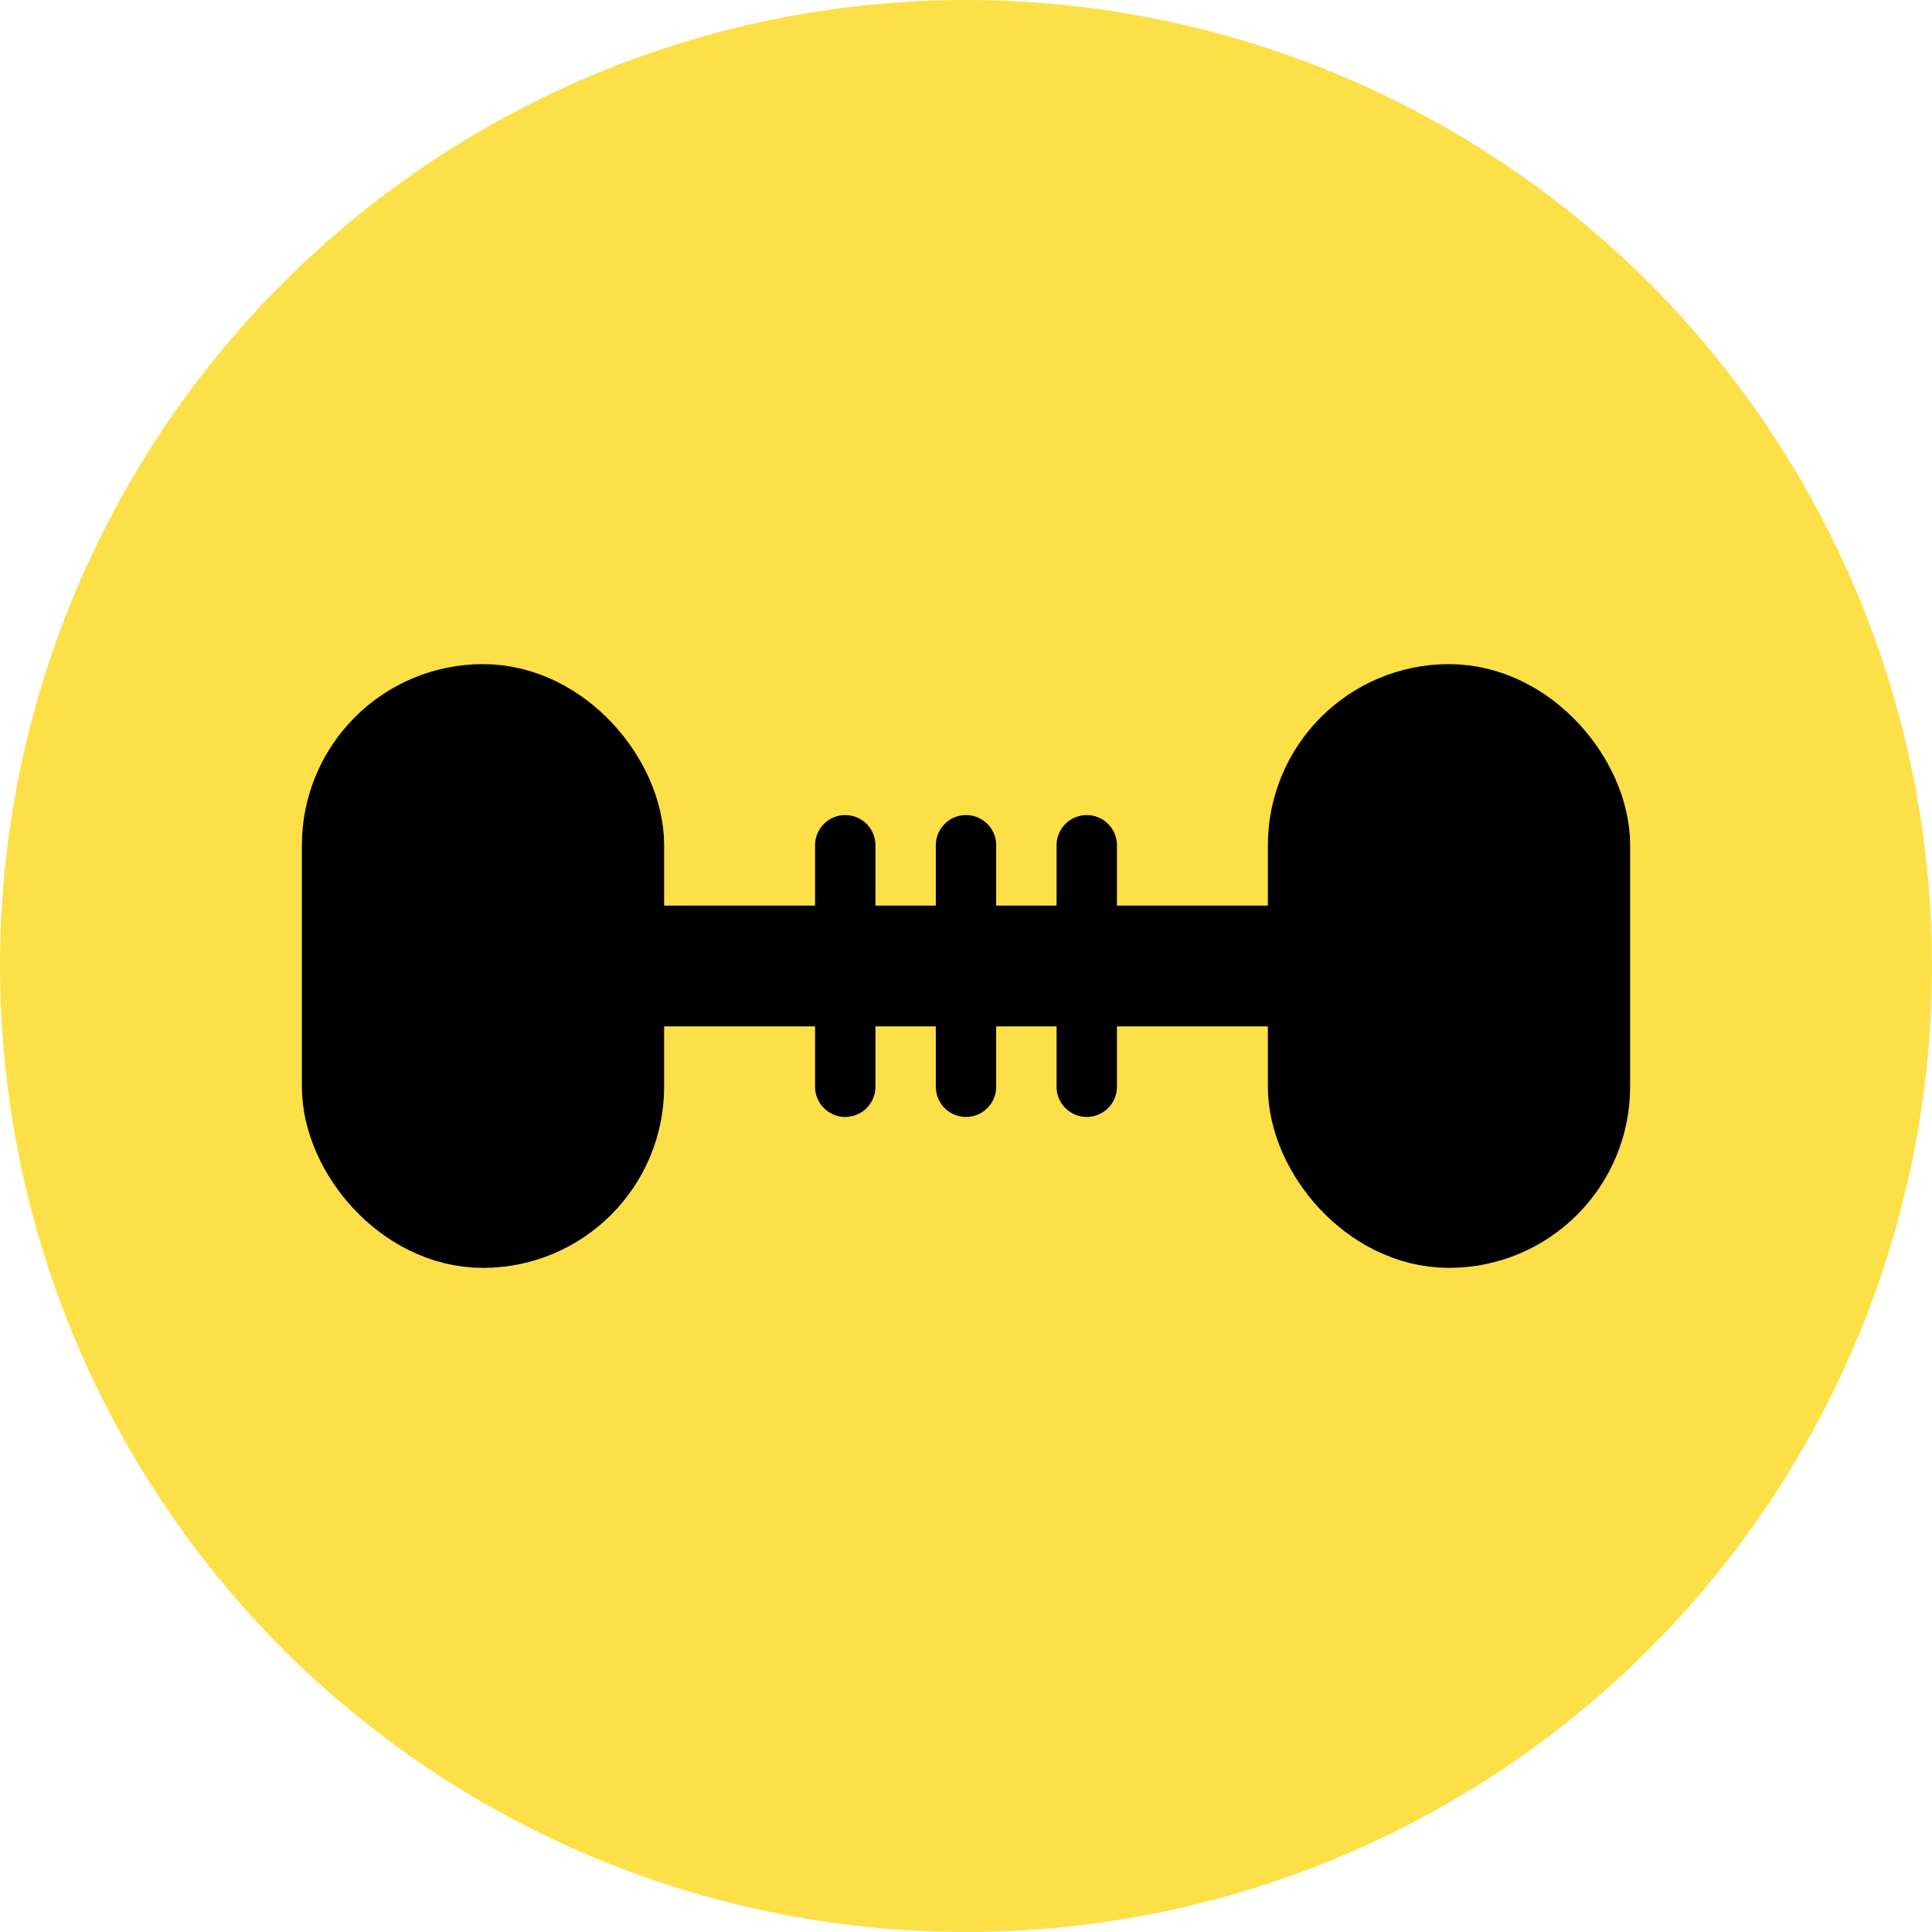
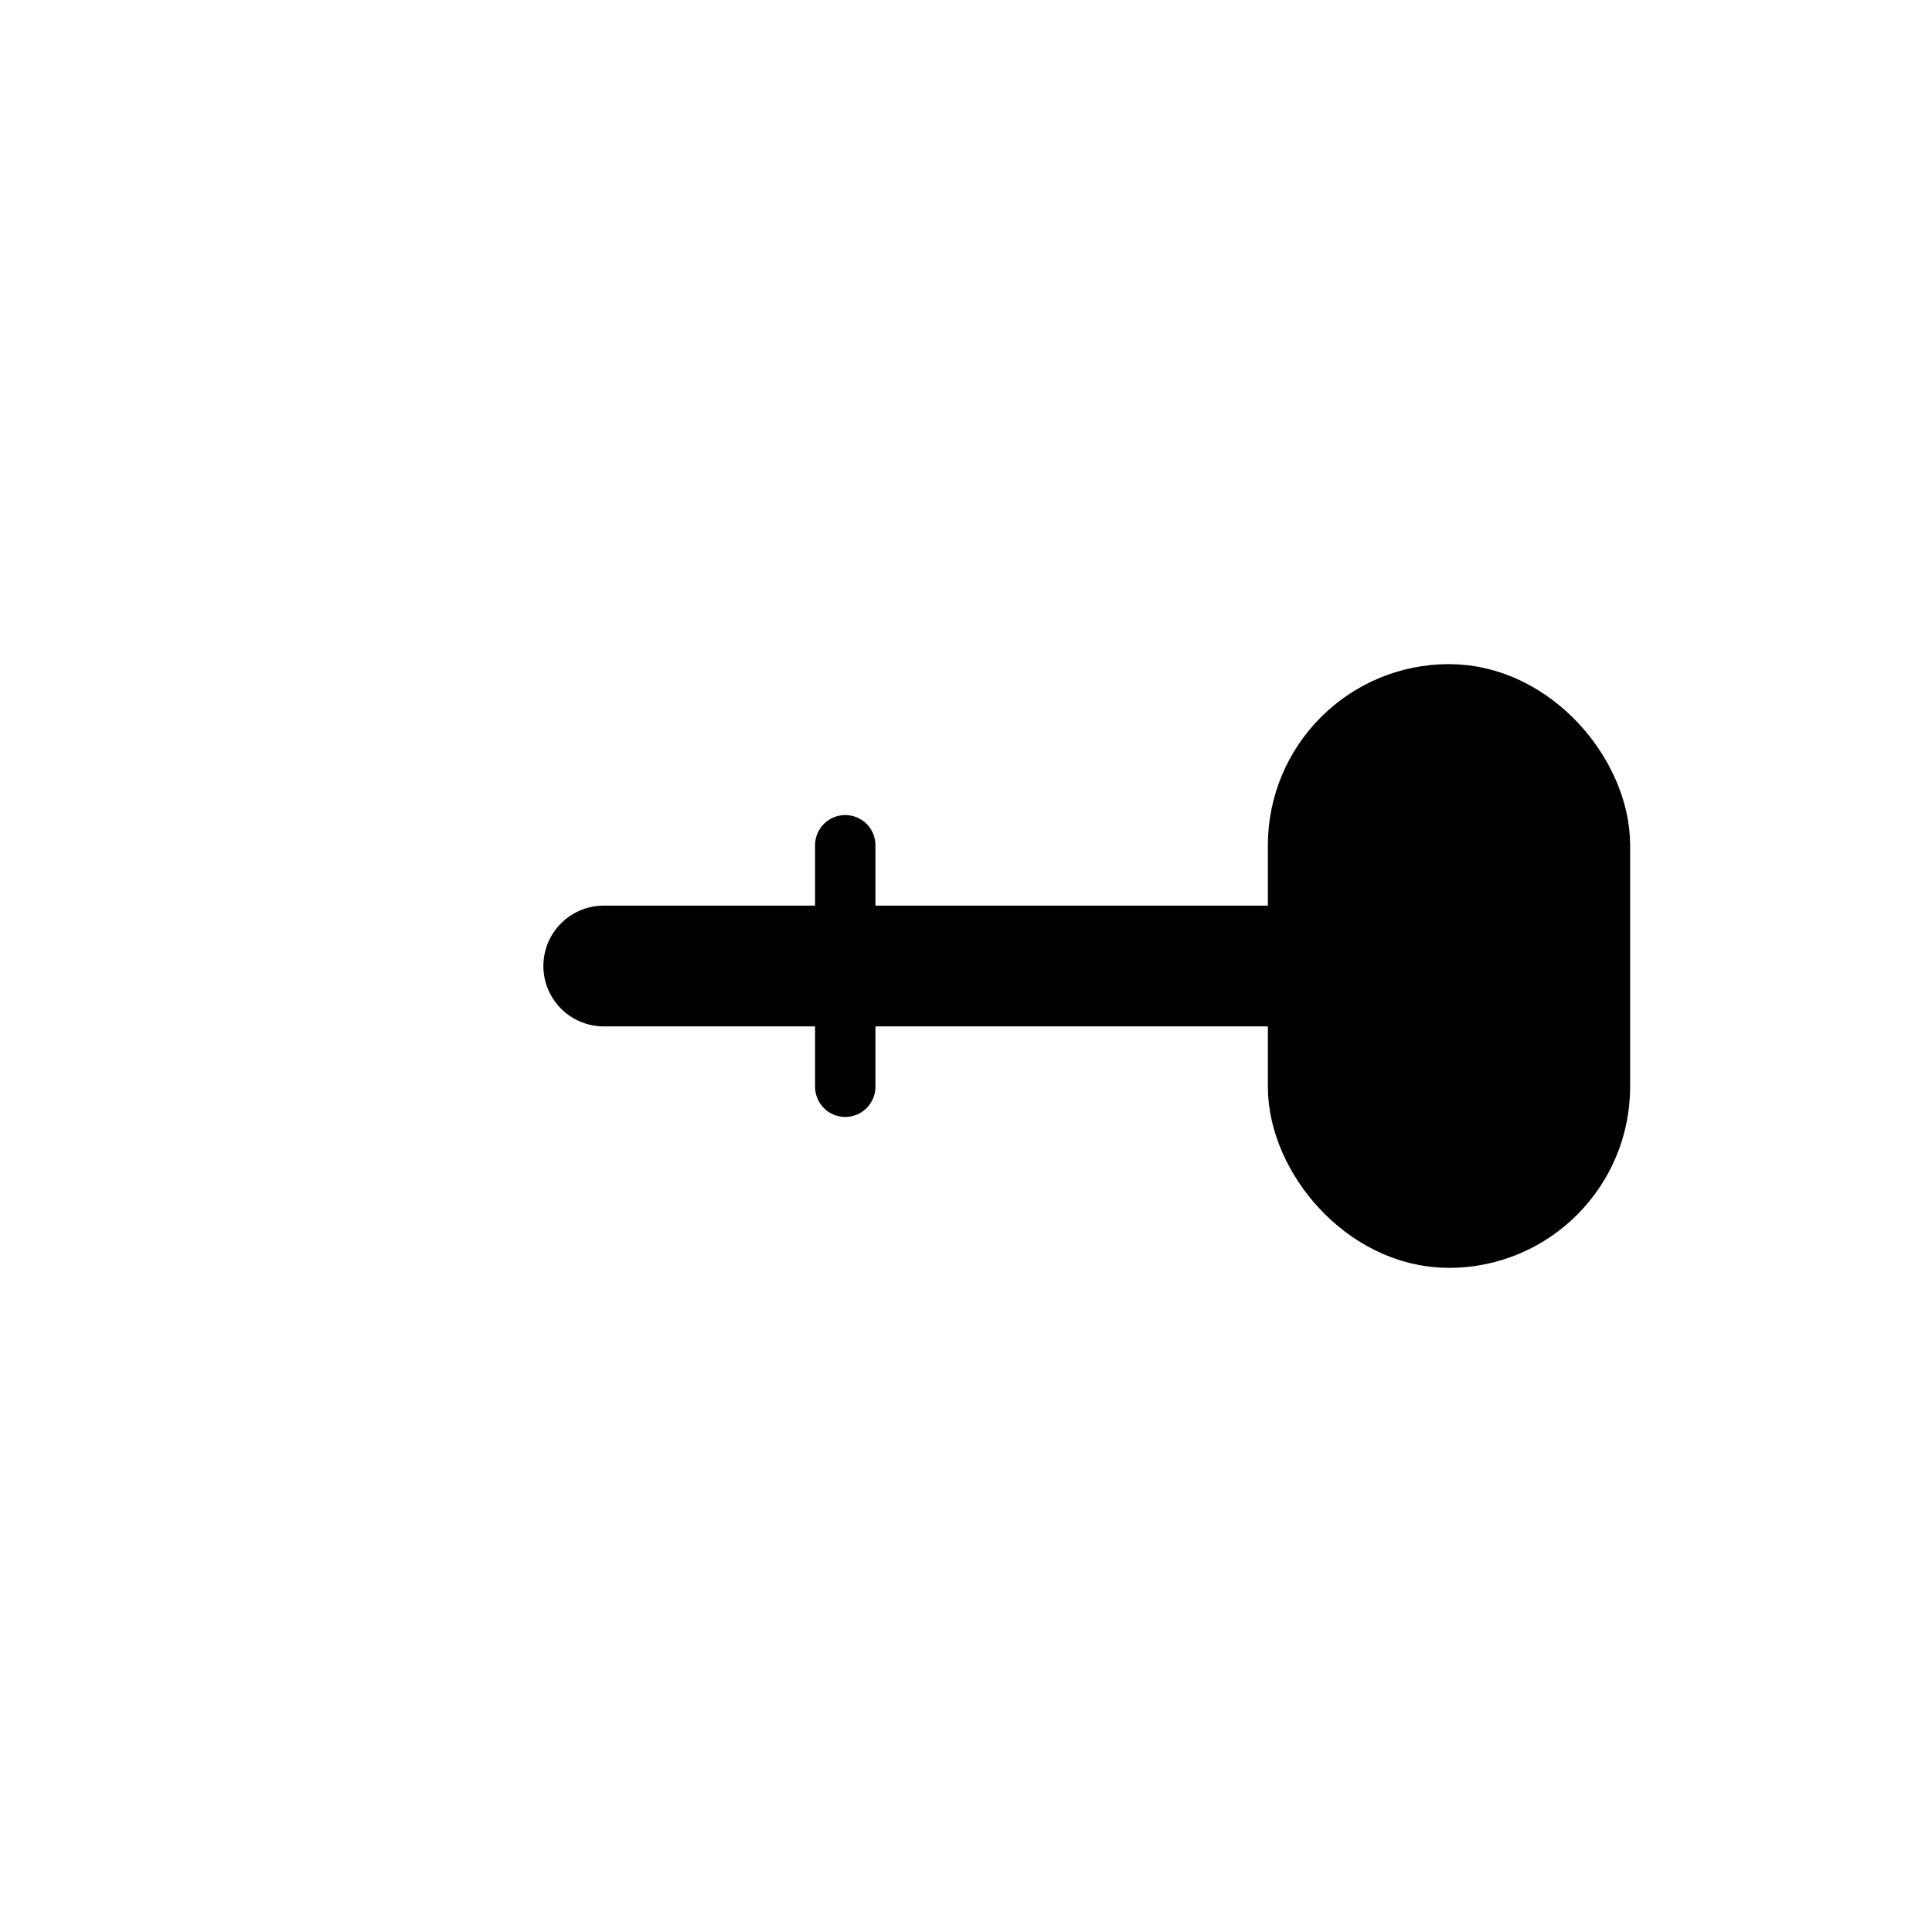
<svg xmlns="http://www.w3.org/2000/svg" width="32" height="32" viewBox="0 0 32 32" fill="none">
-   <circle cx="16" cy="16" r="16" fill="#FDE047" />
  <g stroke="#000000" stroke-width="2" stroke-linecap="round" stroke-linejoin="round">
-     <rect x="6" y="12" width="4" height="8" fill="#000000" rx="2" />
    <rect x="22" y="12" width="4" height="8" fill="#000000" rx="2" />
    <line x1="10" y1="16" x2="22" y2="16" stroke="#000000" stroke-width="2" />
    <line x1="14" y1="14" x2="14" y2="18" stroke="#000000" stroke-width="1" />
-     <line x1="16" y1="14" x2="16" y2="18" stroke="#000000" stroke-width="1" />
-     <line x1="18" y1="14" x2="18" y2="18" stroke="#000000" stroke-width="1" />
  </g>
</svg>